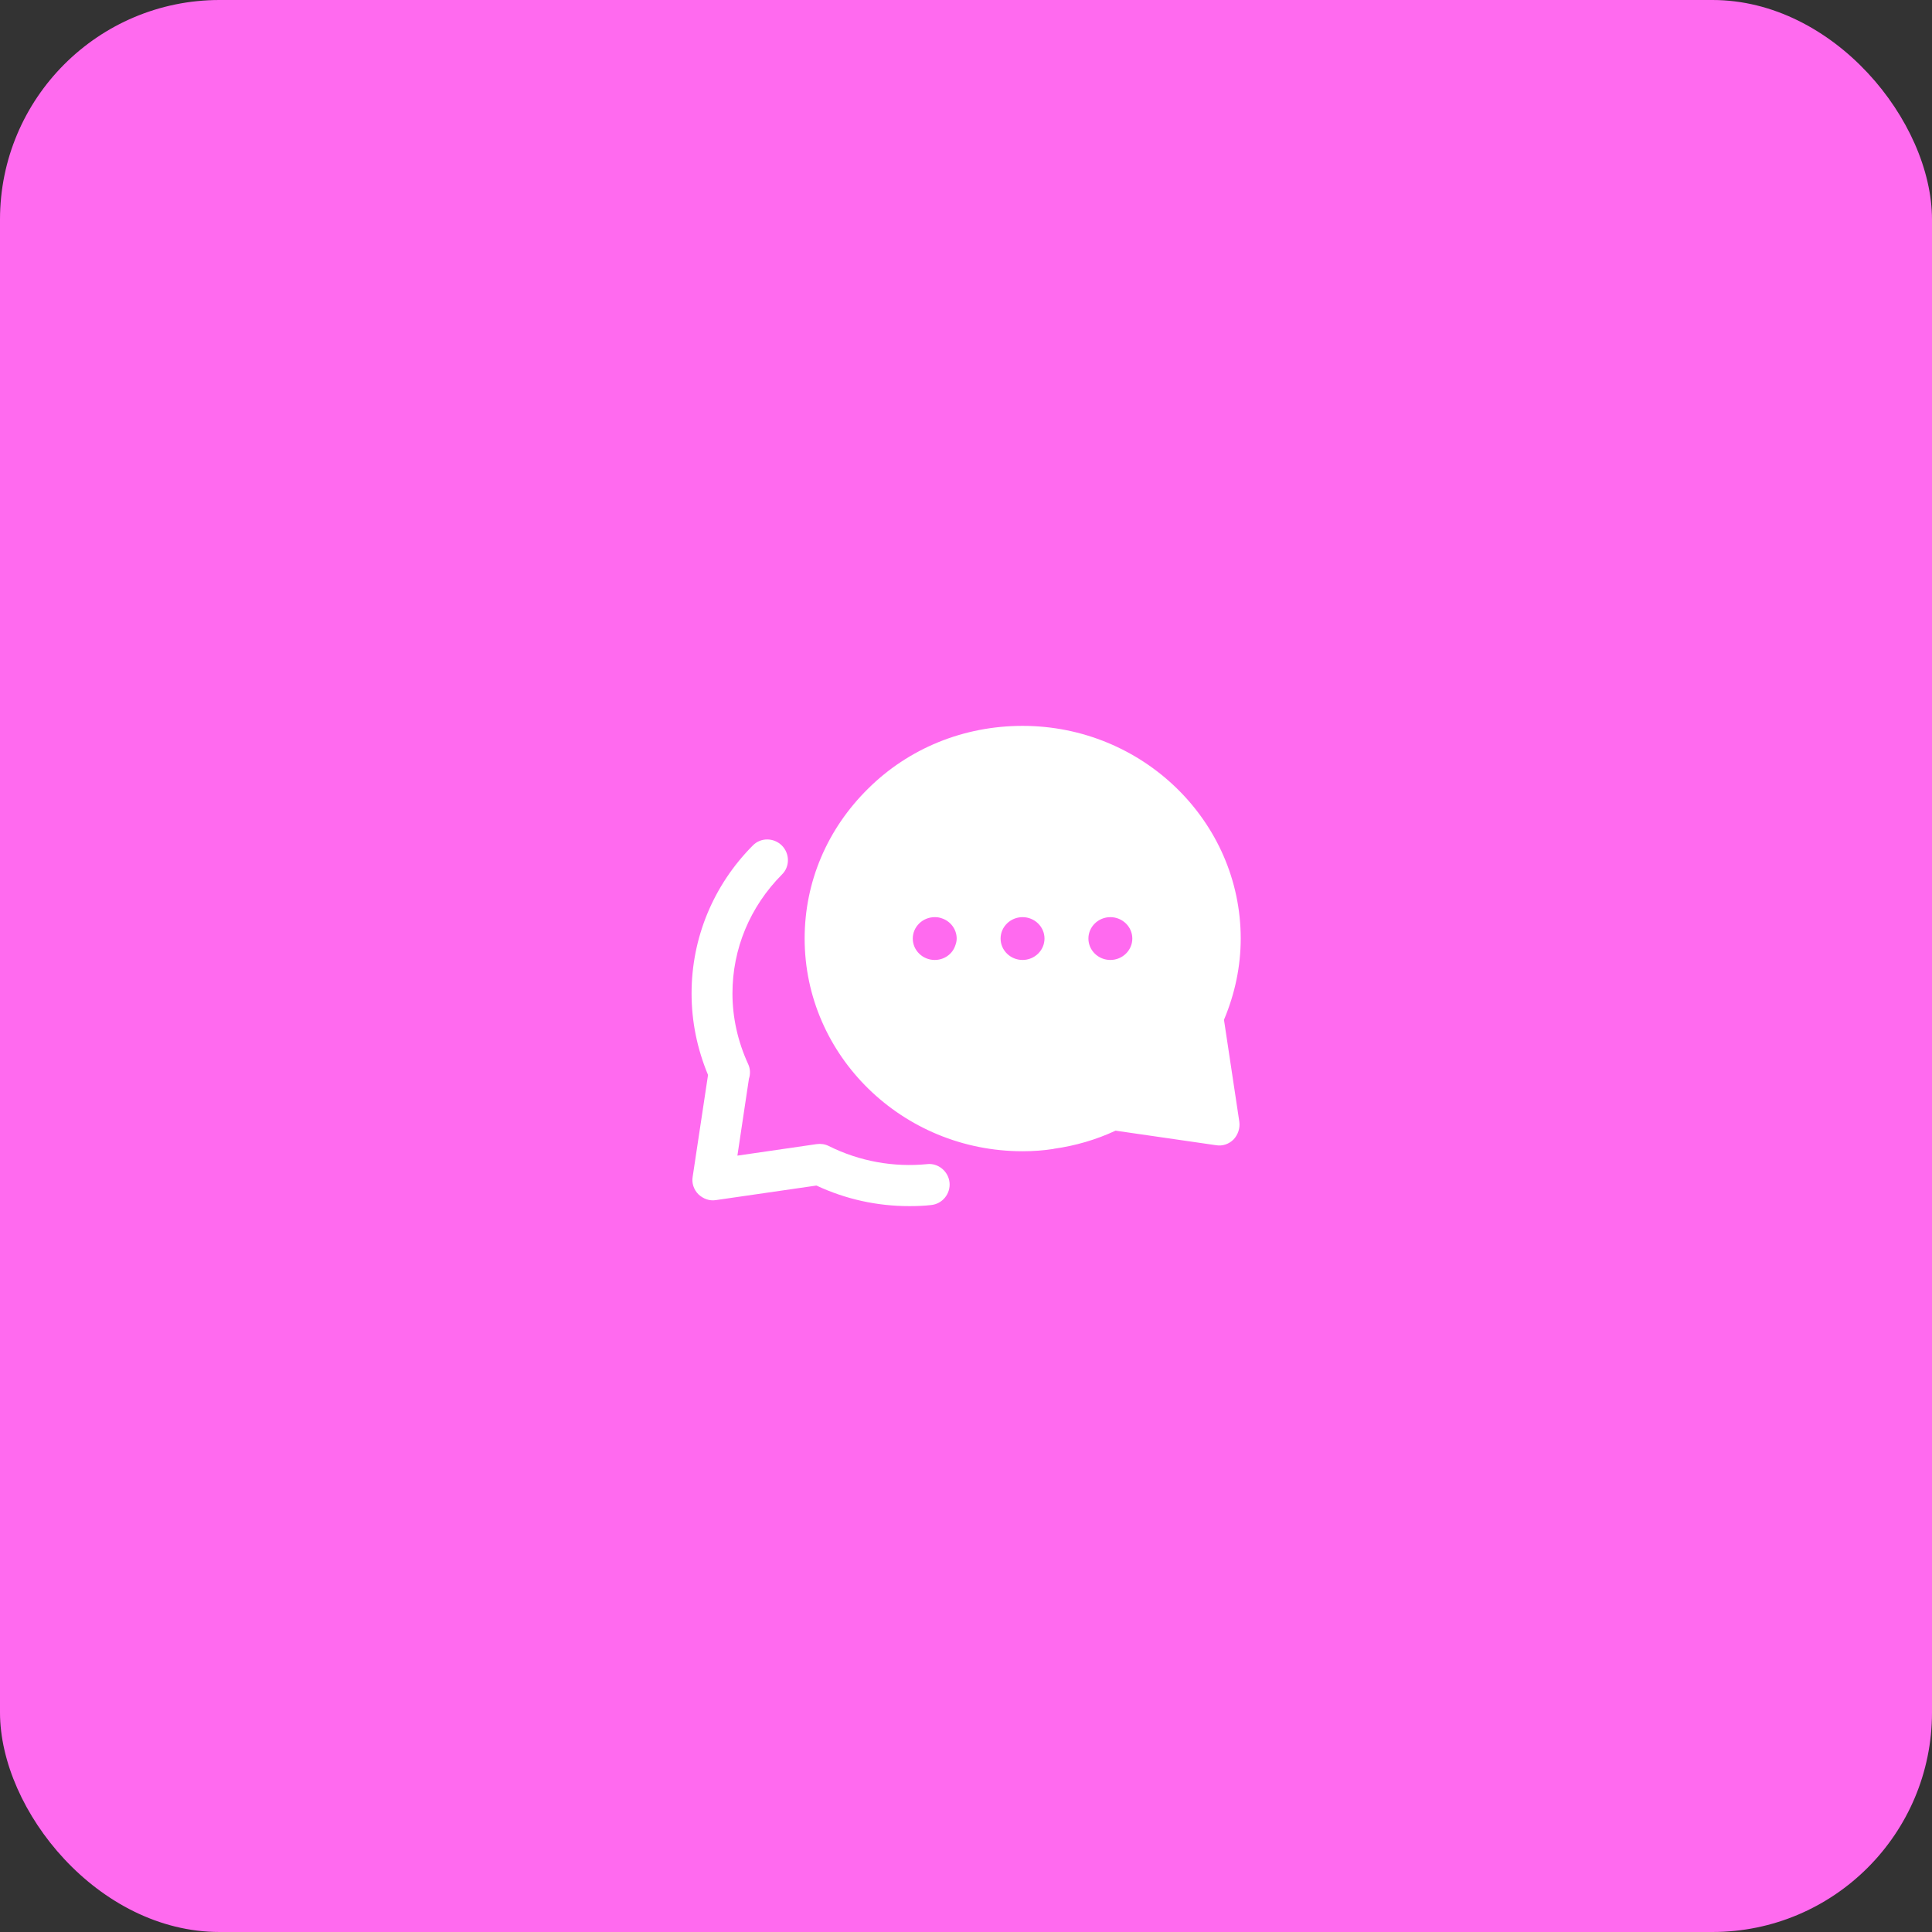
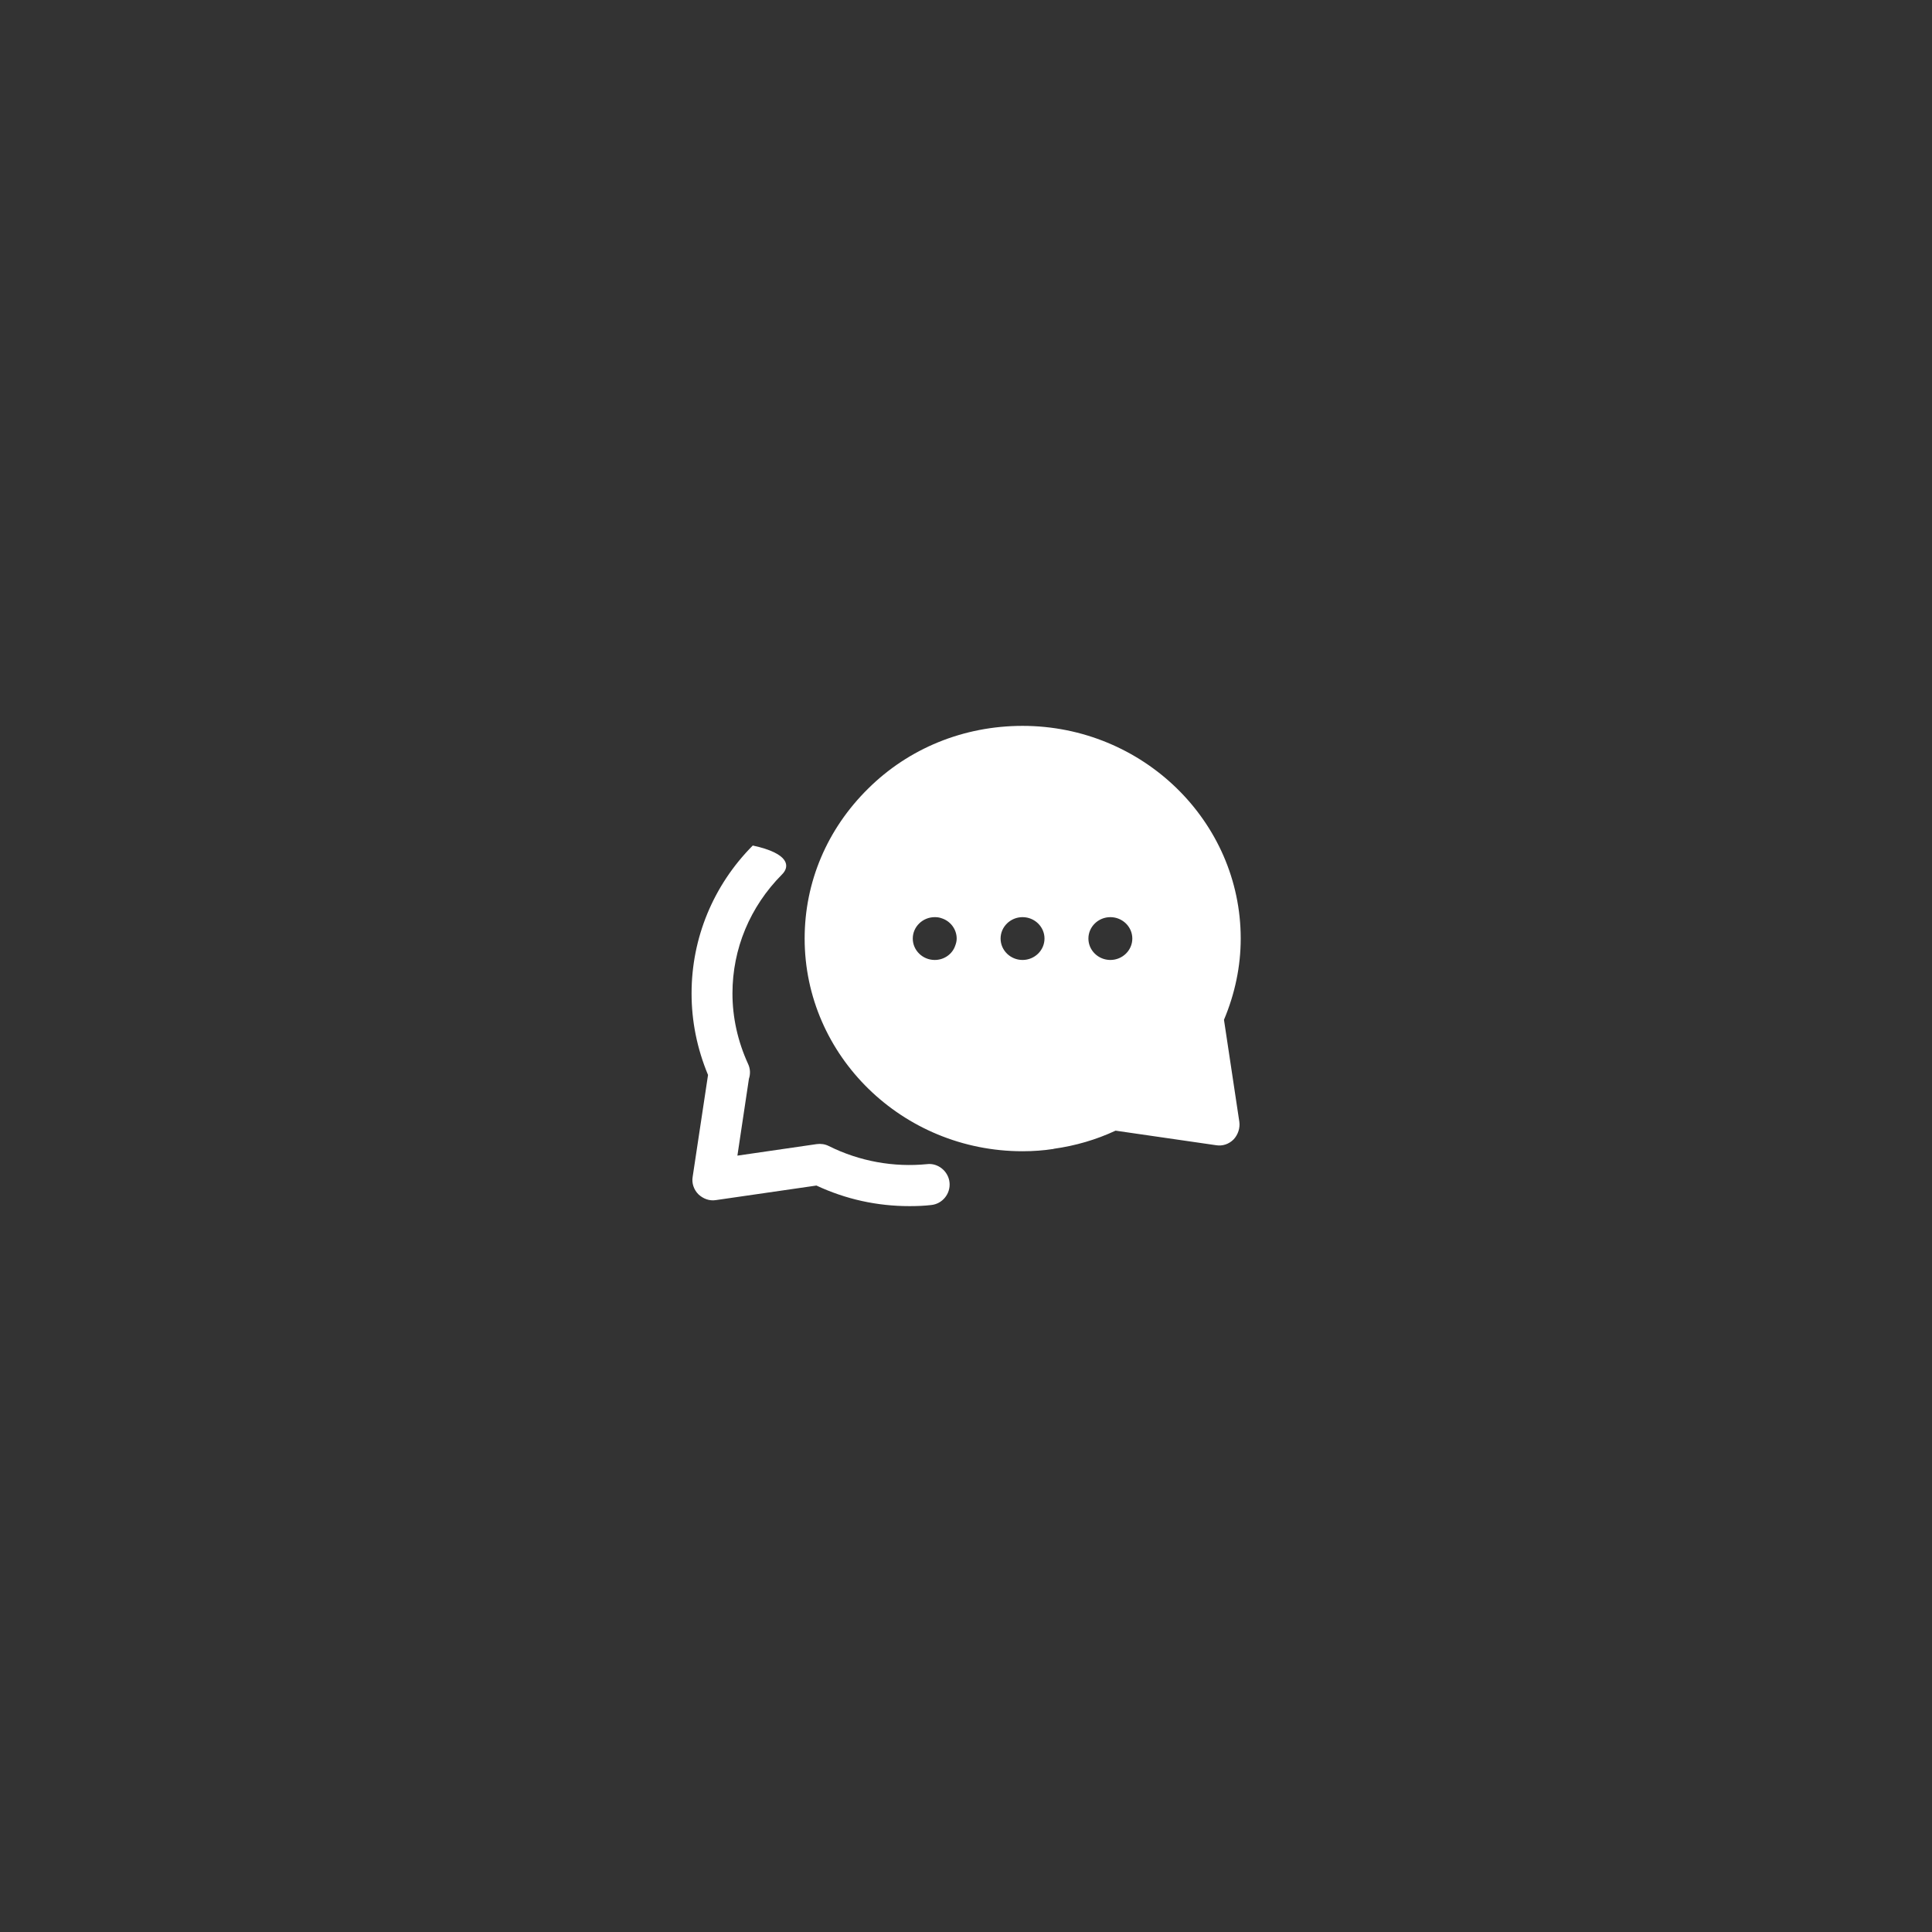
<svg xmlns="http://www.w3.org/2000/svg" width="176" height="176" viewBox="0 0 176 176" fill="none">
  <rect x="0" y="0" width="176" height="176" fill="#333333" stroke="none" />
-   <rect width="176" height="176" rx="20" fill="#FF6AEF" />
-   <path d="M82.85 109.875C79.9 109.875 77.05 109.25 74.375 108L65.225 109.325C64.625 109.425 64.05 109.2 63.625 108.8C63.2 108.375 63 107.775 63.1 107.2L64.5 97.925C63.5 95.525 63 93.025 63 90.5C63 85.45 64.975 80.65 68.575 77.025C69.3 76.275 70.5 76.3 71.225 77.025C71.95 77.75 71.975 78.95 71.225 79.675C68.325 82.6 66.725 86.425 66.725 90.5C66.725 92.675 67.2 94.85 68.15 96.925C68.35 97.35 68.375 97.825 68.225 98.275L67.175 105.275L74.4 104.225C74.775 104.175 75.15 104.225 75.5 104.4C78.3 105.8 81.425 106.35 84.45 106.05C85.45 105.925 86.4 106.7 86.5 107.725C86.6 108.75 85.85 109.675 84.825 109.775C84.2 109.85 83.525 109.875 82.85 109.875Z" fill="white" />
+   <path d="M82.85 109.875C79.9 109.875 77.05 109.25 74.375 108L65.225 109.325C64.625 109.425 64.05 109.2 63.625 108.8C63.2 108.375 63 107.775 63.1 107.2L64.5 97.925C63.5 95.525 63 93.025 63 90.5C63 85.45 64.975 80.65 68.575 77.025C71.95 77.75 71.975 78.95 71.225 79.675C68.325 82.6 66.725 86.425 66.725 90.5C66.725 92.675 67.2 94.85 68.15 96.925C68.35 97.35 68.375 97.825 68.225 98.275L67.175 105.275L74.4 104.225C74.775 104.175 75.15 104.225 75.5 104.4C78.3 105.8 81.425 106.35 84.45 106.05C85.45 105.925 86.4 106.7 86.5 107.725C86.6 108.75 85.85 109.675 84.825 109.775C84.2 109.85 83.525 109.875 82.85 109.875Z" fill="white" />
  <path d="M113.026 85.5C113.026 74.825 104.101 66.125 93.151 66.125C87.776 66.125 82.776 68.175 79.076 71.85C75.351 75.525 73.301 80.35 73.301 85.5C73.301 96.175 82.201 104.875 93.151 104.875C94.151 104.875 95.101 104.8 95.901 104.675C95.926 104.675 95.976 104.675 96.001 104.65C97.976 104.375 99.851 103.825 101.626 103L110.776 104.325C111.376 104.425 111.951 104.225 112.376 103.8C112.776 103.375 112.976 102.775 112.901 102.2L111.501 92.9C112.501 90.525 113.026 88.025 113.026 85.5ZM87.026 86.125C86.776 86.9 86.026 87.45 85.151 87.45C84.051 87.45 83.151 86.575 83.151 85.5C83.151 84.425 84.051 83.55 85.151 83.55C85.376 83.55 85.576 83.575 85.776 83.65C86.576 83.9 87.151 84.65 87.151 85.5C87.151 85.725 87.101 85.925 87.026 86.125ZM93.151 87.45C92.051 87.45 91.151 86.575 91.151 85.5C91.151 84.425 92.051 83.55 93.151 83.55C94.251 83.55 95.151 84.425 95.151 85.5C95.151 86.575 94.251 87.45 93.151 87.45ZM101.151 87.45C100.051 87.45 99.151 86.575 99.151 85.5C99.151 84.425 100.051 83.55 101.151 83.55C102.251 83.55 103.151 84.425 103.151 85.5C103.151 86.575 102.251 87.45 101.151 87.45Z" fill="white" />
</svg>